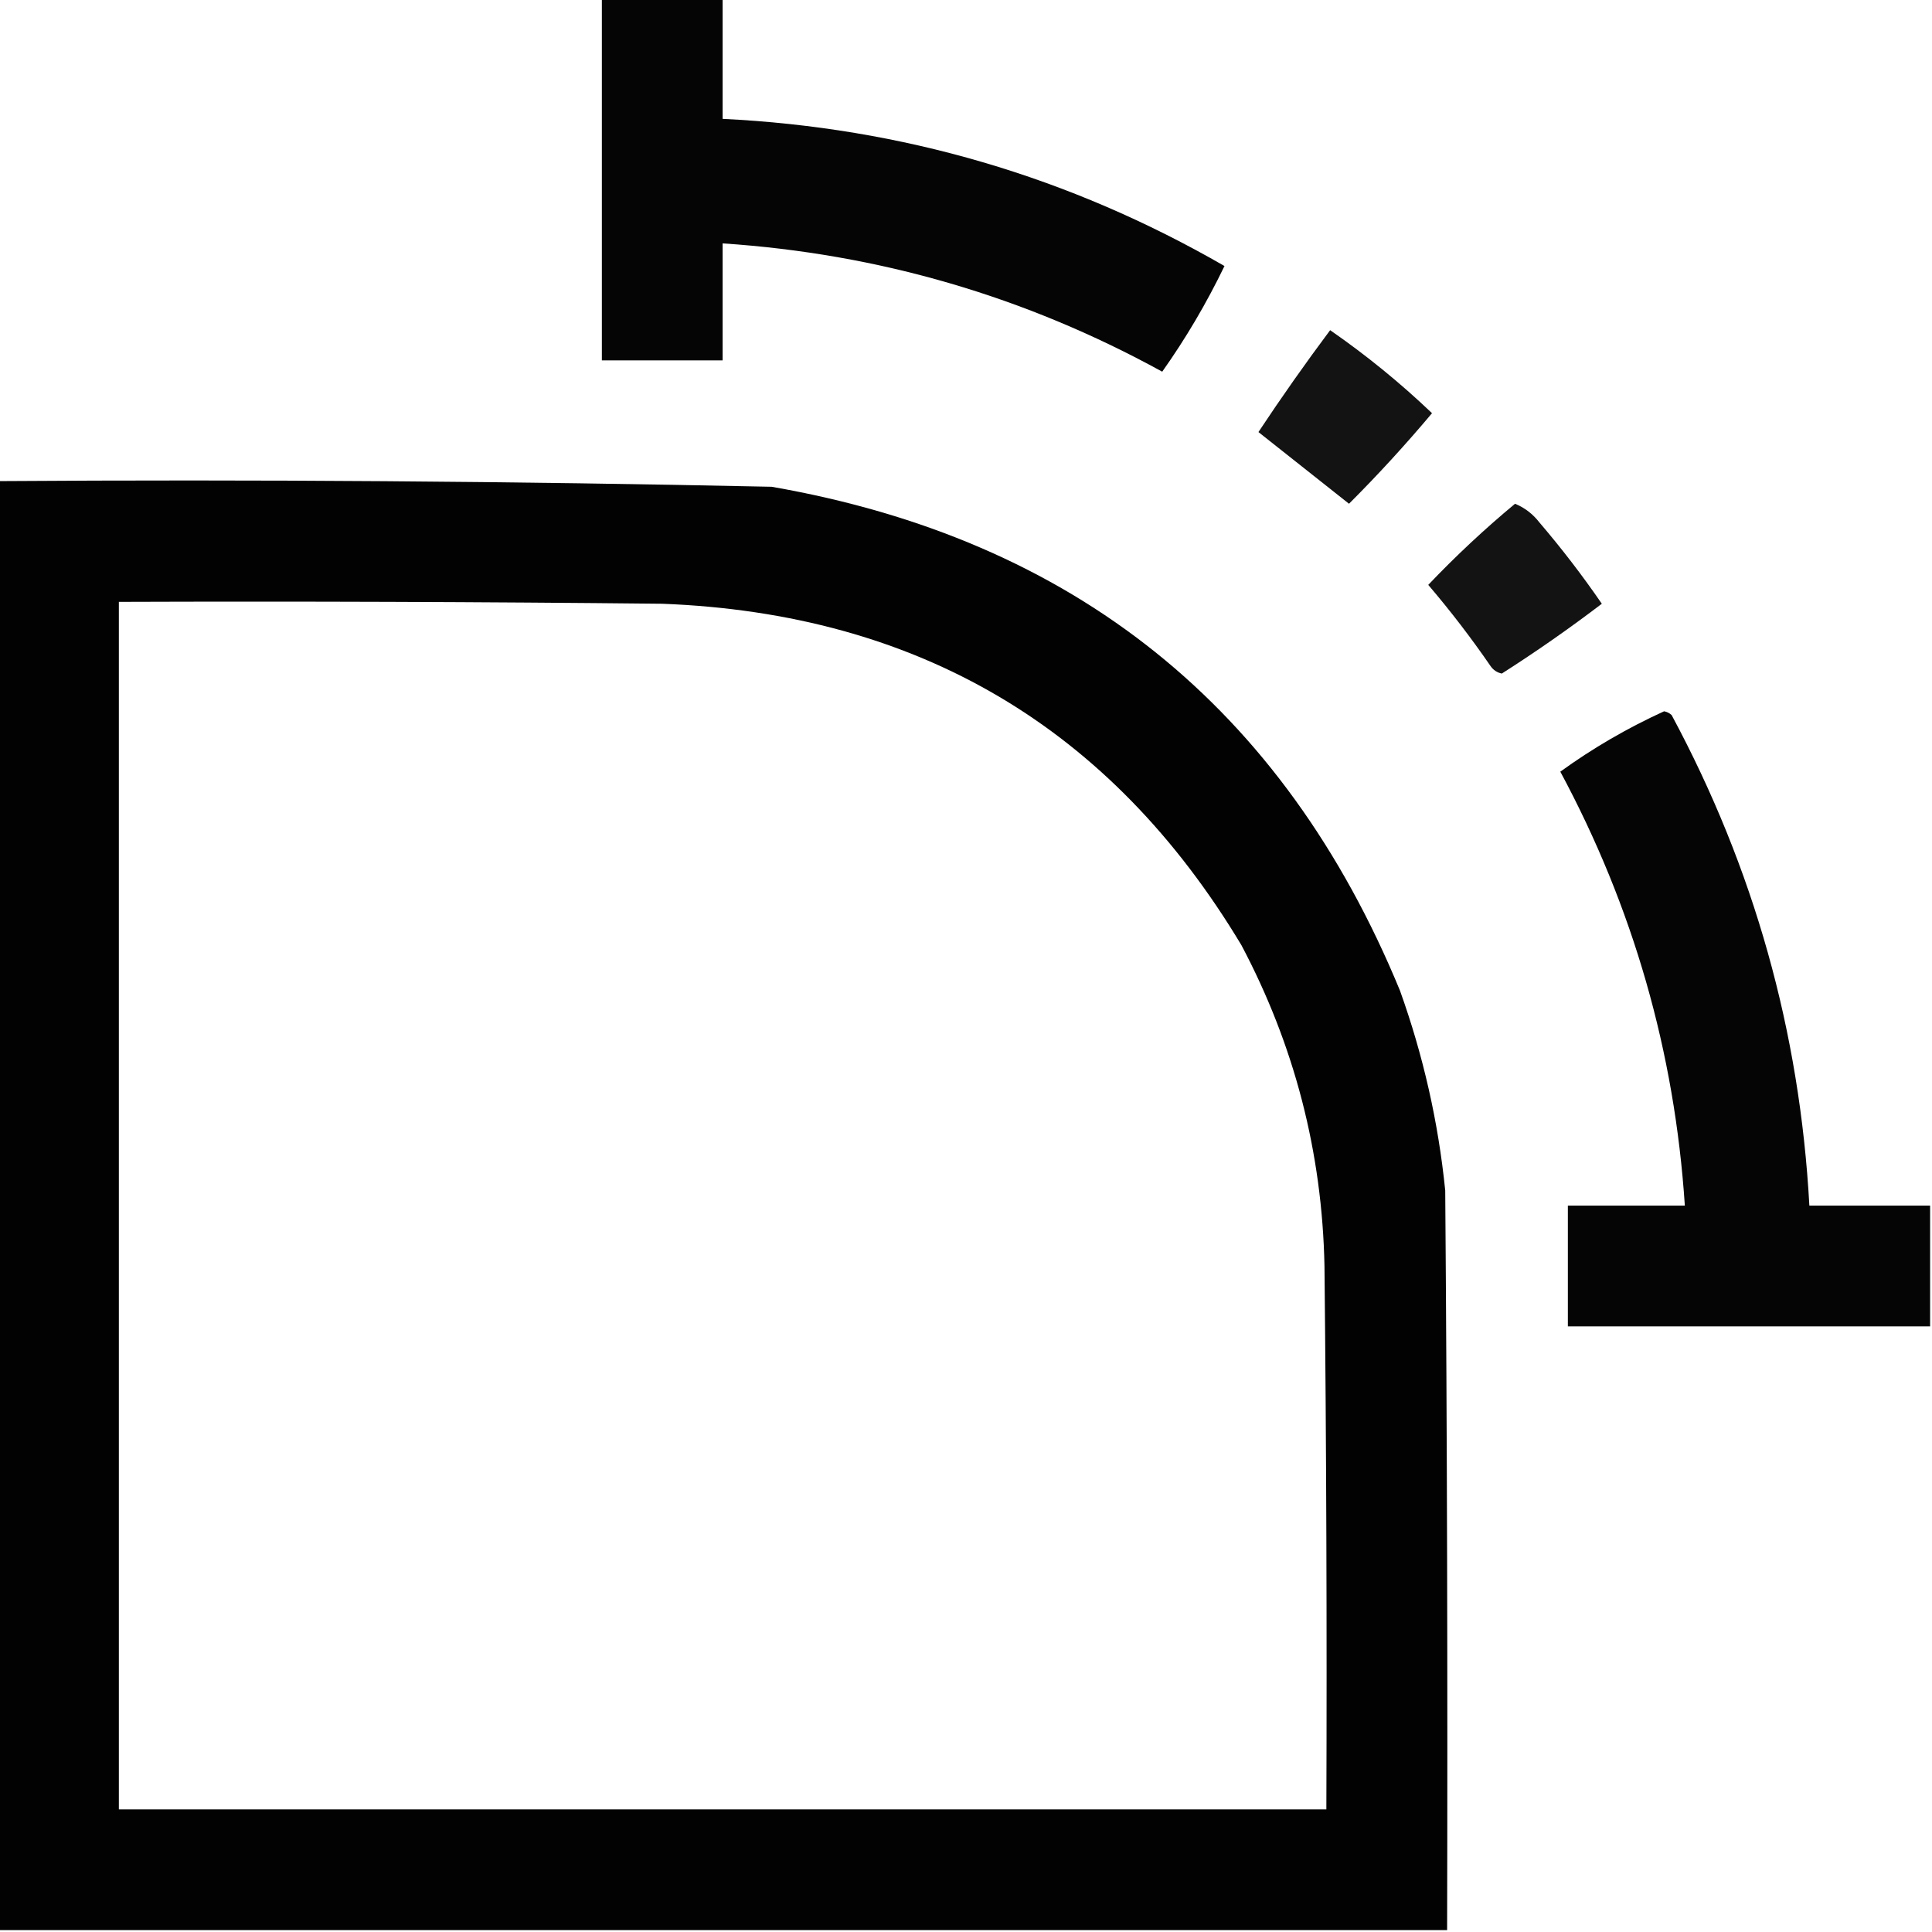
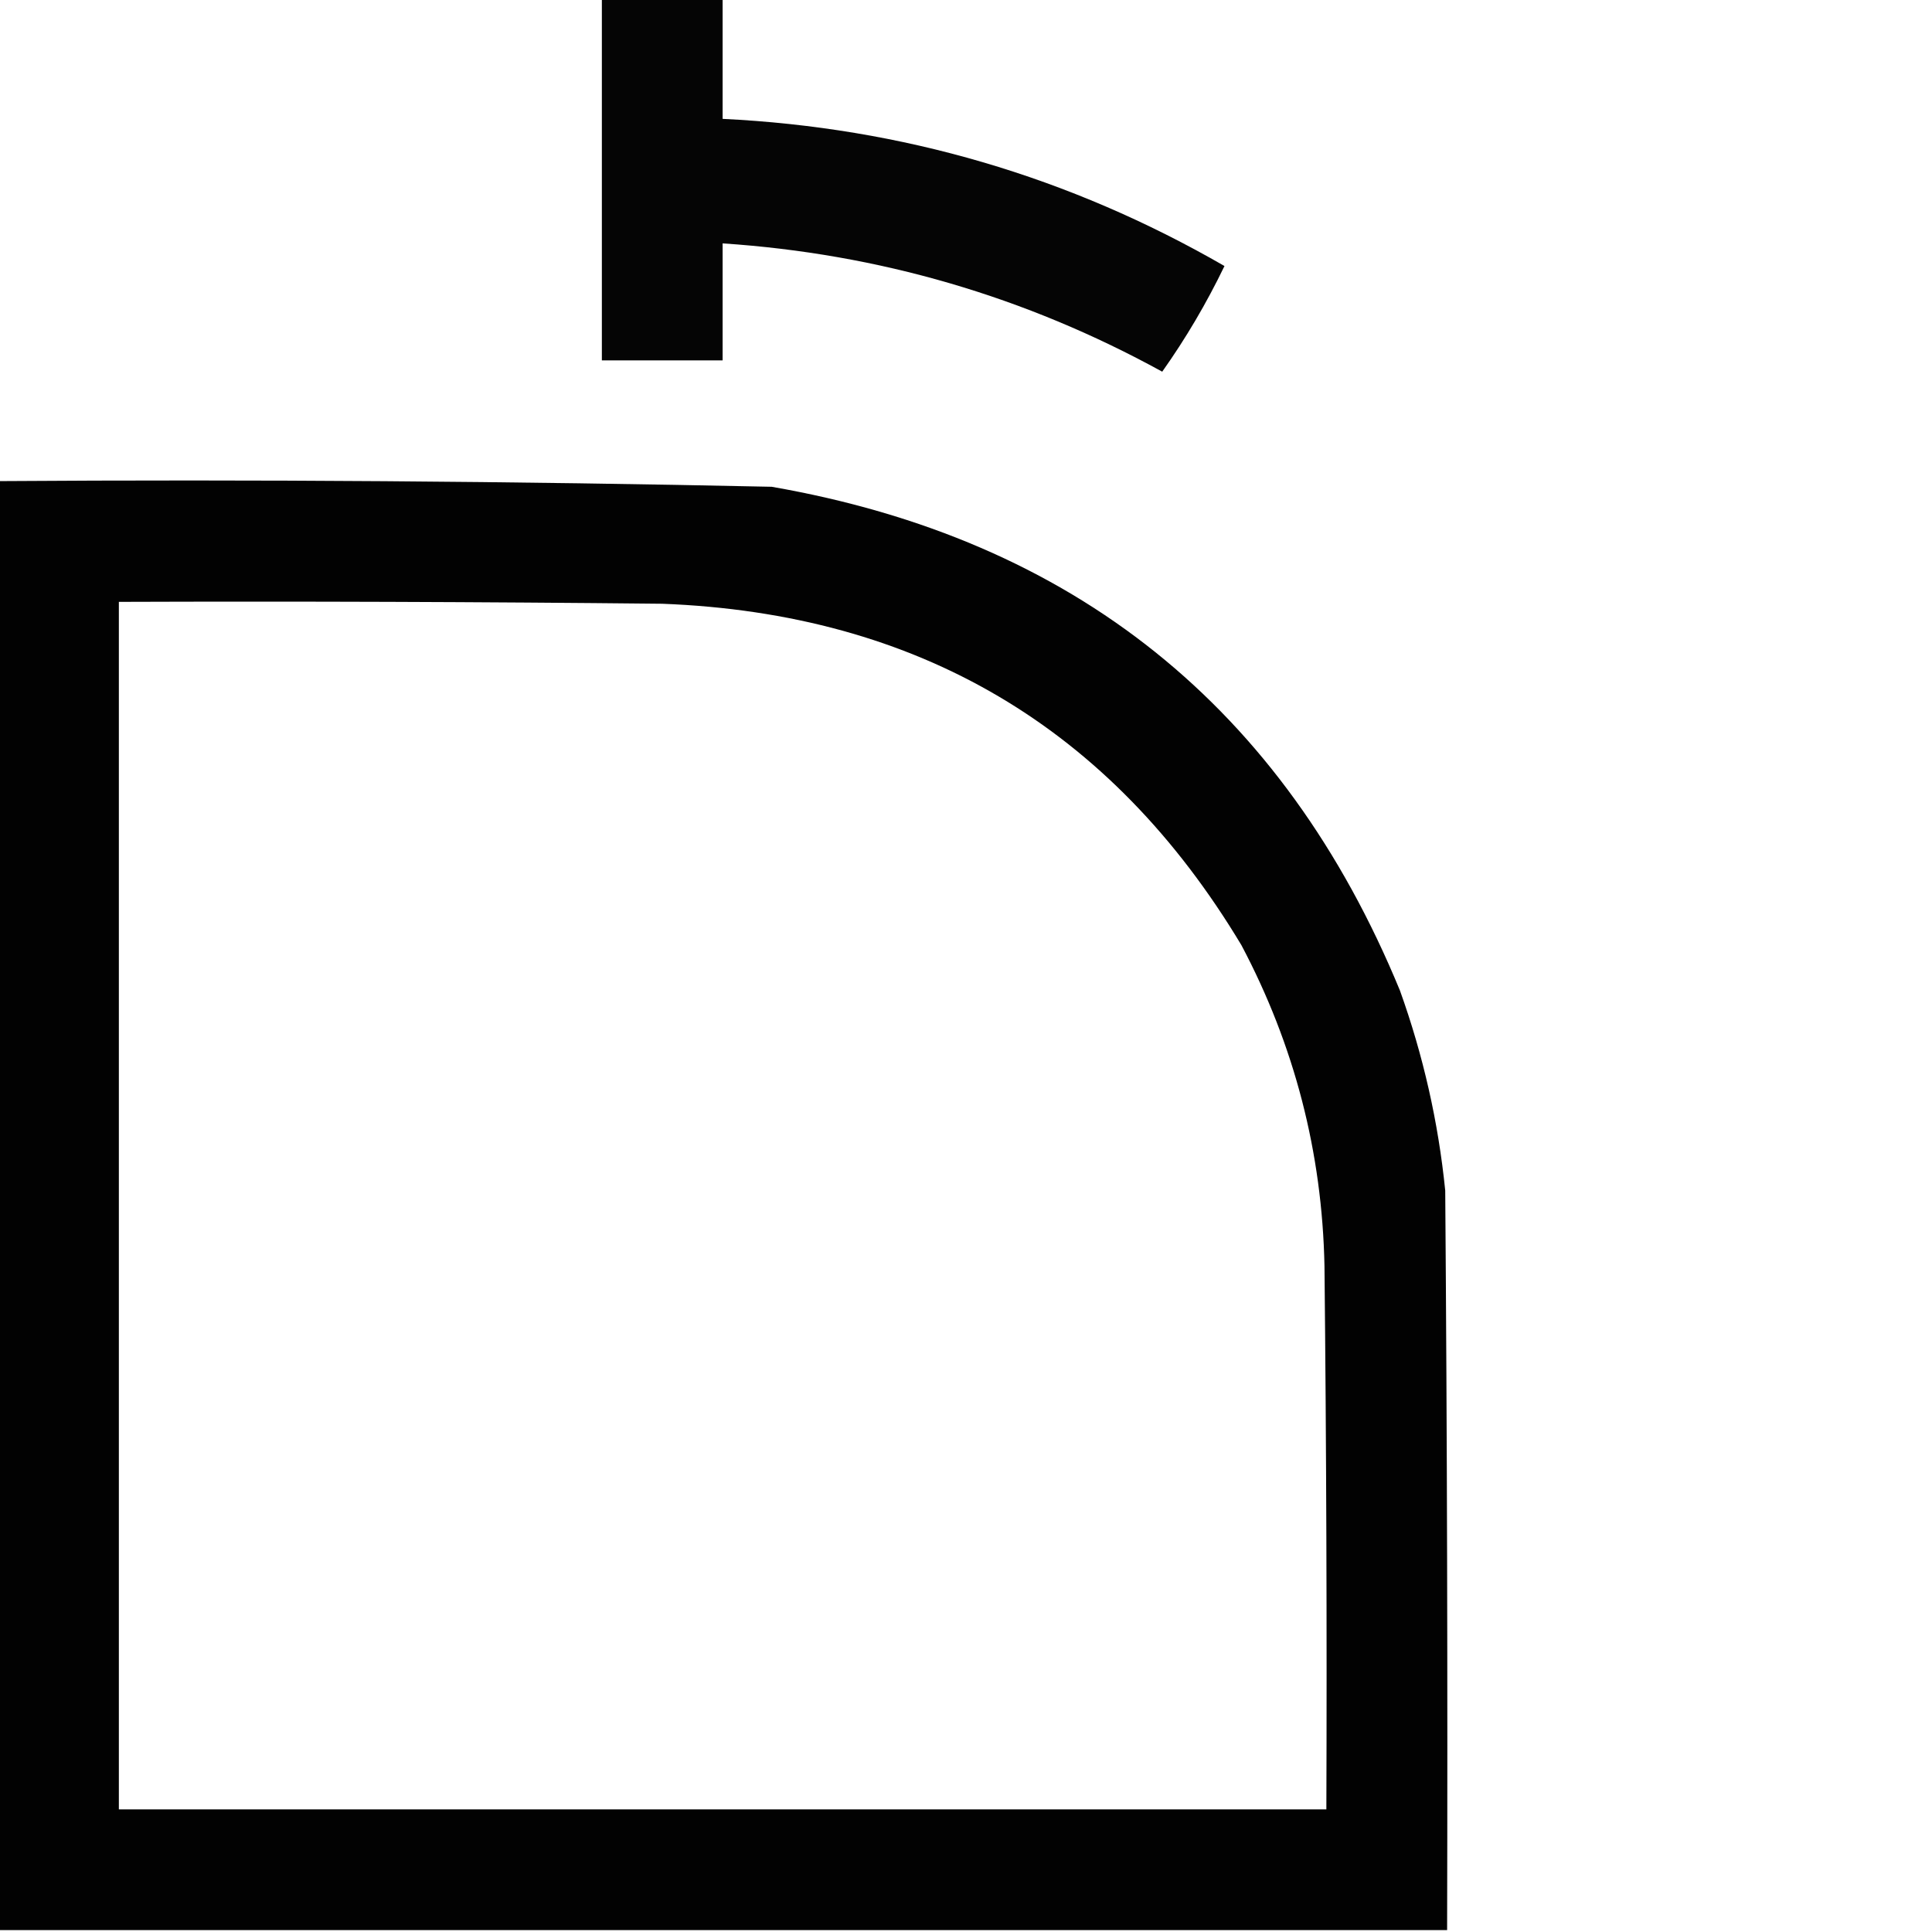
<svg xmlns="http://www.w3.org/2000/svg" style="shape-rendering:geometricPrecision; text-rendering:geometricPrecision; image-rendering:optimizeQuality; fill-rule:evenodd; clip-rule:evenodd" height="512px" width="512px" version="1.1">
  <g>
    <path d="M 159.5,-0.5 C 170.167,-0.5 180.833,-0.5 191.5,-0.5C 191.5,10.167 191.5,20.833 191.5,31.5C 239.086,33.81 283.419,46.81 324.5,70.5C 319.744,80.356 314.244,89.689 308,98.5C 271.723,78.576 232.89,67.243 191.5,64.5C 191.5,74.833 191.5,85.167 191.5,95.5C 180.833,95.5 170.167,95.5 159.5,95.5C 159.5,63.5 159.5,31.5 159.5,-0.5 Z" fill="#000000" style="opacity:0.977" />
  </g>
  <g>
-     <path d="M 352.5,87.5 C 362.059,94.118 371.059,101.451 379.5,109.5C 372.507,117.826 365.174,125.826 357.5,133.5C 349.5,127.167 341.5,120.833 333.5,114.5C 339.597,105.296 345.93,96.296 352.5,87.5 Z" fill="#000000" style="opacity:0.924" />
-   </g>
+     </g>
  <g>
    <path d="M -0.5,127.5 C 67.856,127.031 136.189,127.531 204.5,129C 284.568,142.94 340.068,187.44 371,262.5C 377.168,279.675 381.168,297.342 383,315.5C 383.5,380.832 383.667,446.166 383.5,511.5C 255.5,511.5 127.5,511.5 -0.5,511.5C -0.5,383.5 -0.5,255.5 -0.5,127.5 Z M 31.5,159.5 C 79.501,159.333 127.501,159.5 175.5,160C 243.213,162.59 294.38,192.757 329,250.5C 343.062,277.081 350.395,305.414 351,335.5C 351.5,383.499 351.667,431.499 351.5,479.5C 244.833,479.5 138.167,479.5 31.5,479.5C 31.5,372.833 31.5,266.167 31.5,159.5 Z" fill="#000000" style="opacity:0.992" />
  </g>
  <g>
-     <path d="M 401.5,133.5 C 404.056,134.543 406.223,136.21 408,138.5C 413.883,145.382 419.383,152.548 424.5,160C 415.912,166.542 407.078,172.709 398,178.5C 396.739,178.241 395.739,177.574 395,176.5C 389.869,169.037 384.369,161.871 378.5,155C 385.757,147.376 393.424,140.209 401.5,133.5 Z" fill="#000000" style="opacity:0.924" />
-   </g>
+     </g>
  <g>
-     <path d="M 511.5,319.5 C 511.5,330.167 511.5,340.833 511.5,351.5C 479.5,351.5 447.5,351.5 415.5,351.5C 415.5,340.833 415.5,330.167 415.5,319.5C 425.833,319.5 436.167,319.5 446.5,319.5C 443.81,278.767 432.81,240.433 413.5,204.5C 422.074,198.291 431.24,192.958 441,188.5C 441.772,188.645 442.439,188.978 443,189.5C 464.817,230.1 476.984,273.434 479.5,319.5C 490.167,319.5 500.833,319.5 511.5,319.5 Z" fill="#000000" style="opacity:0.978" />
-   </g>
+     </g>
</svg>